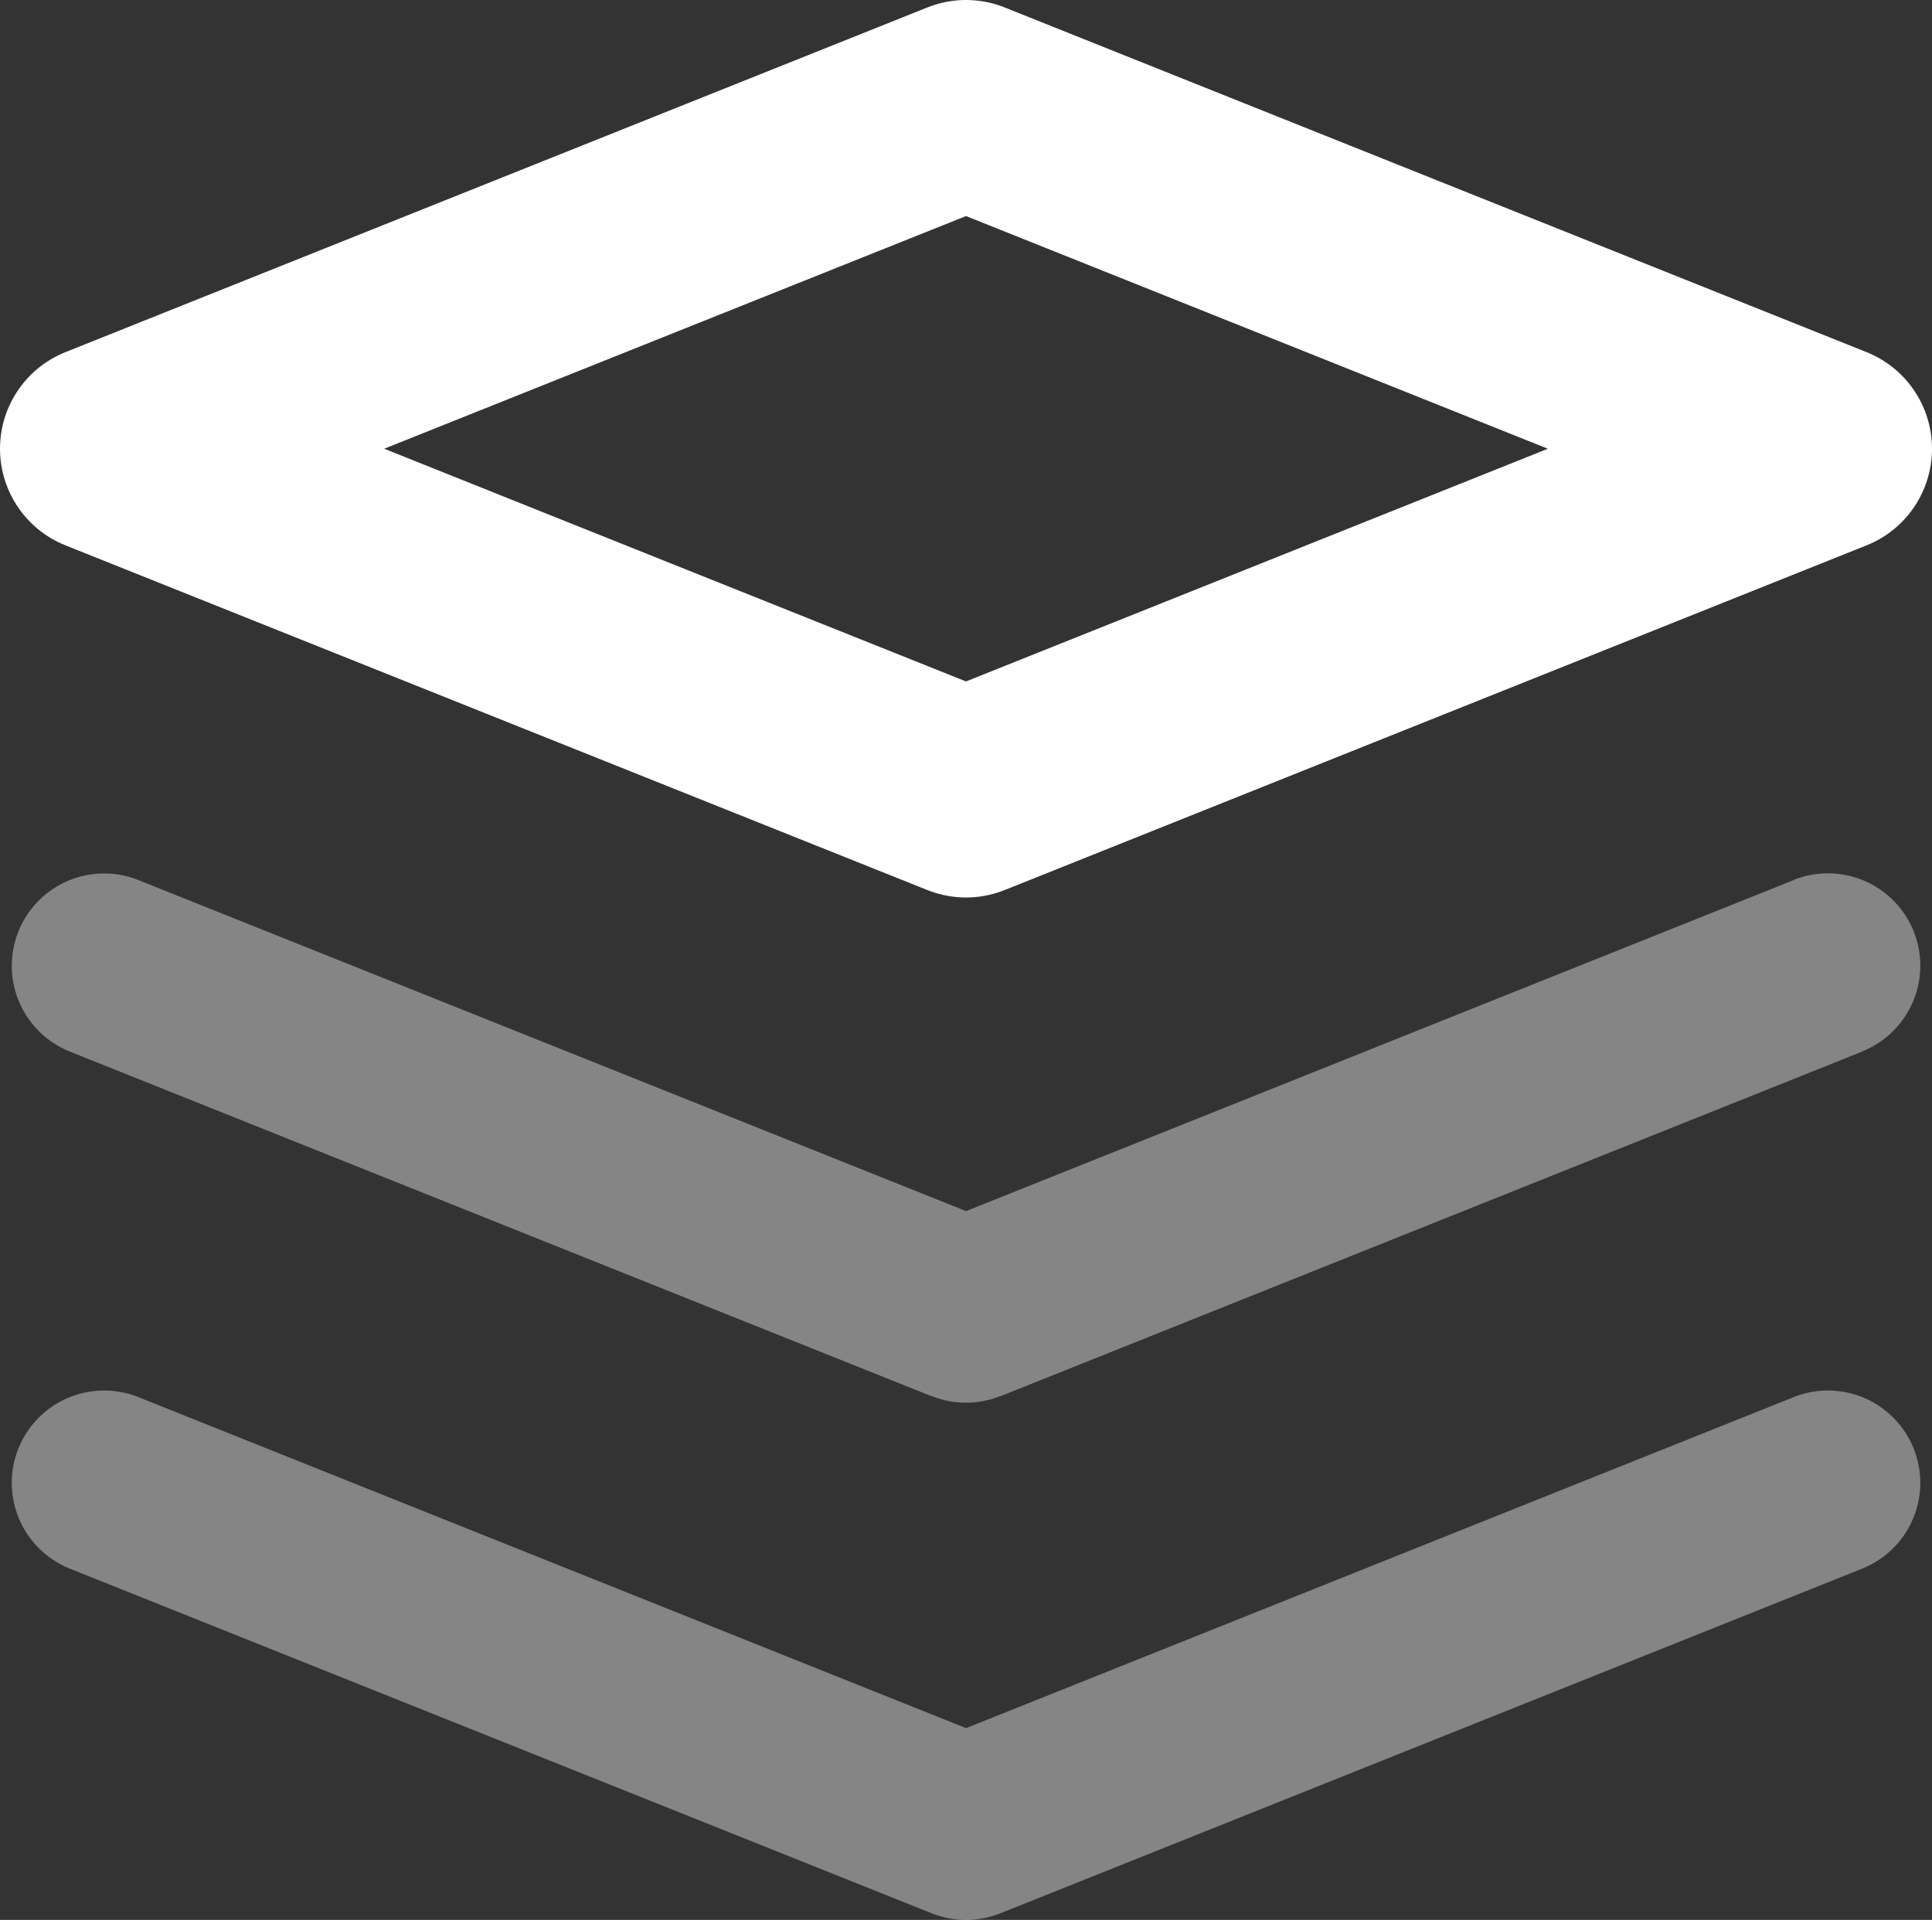
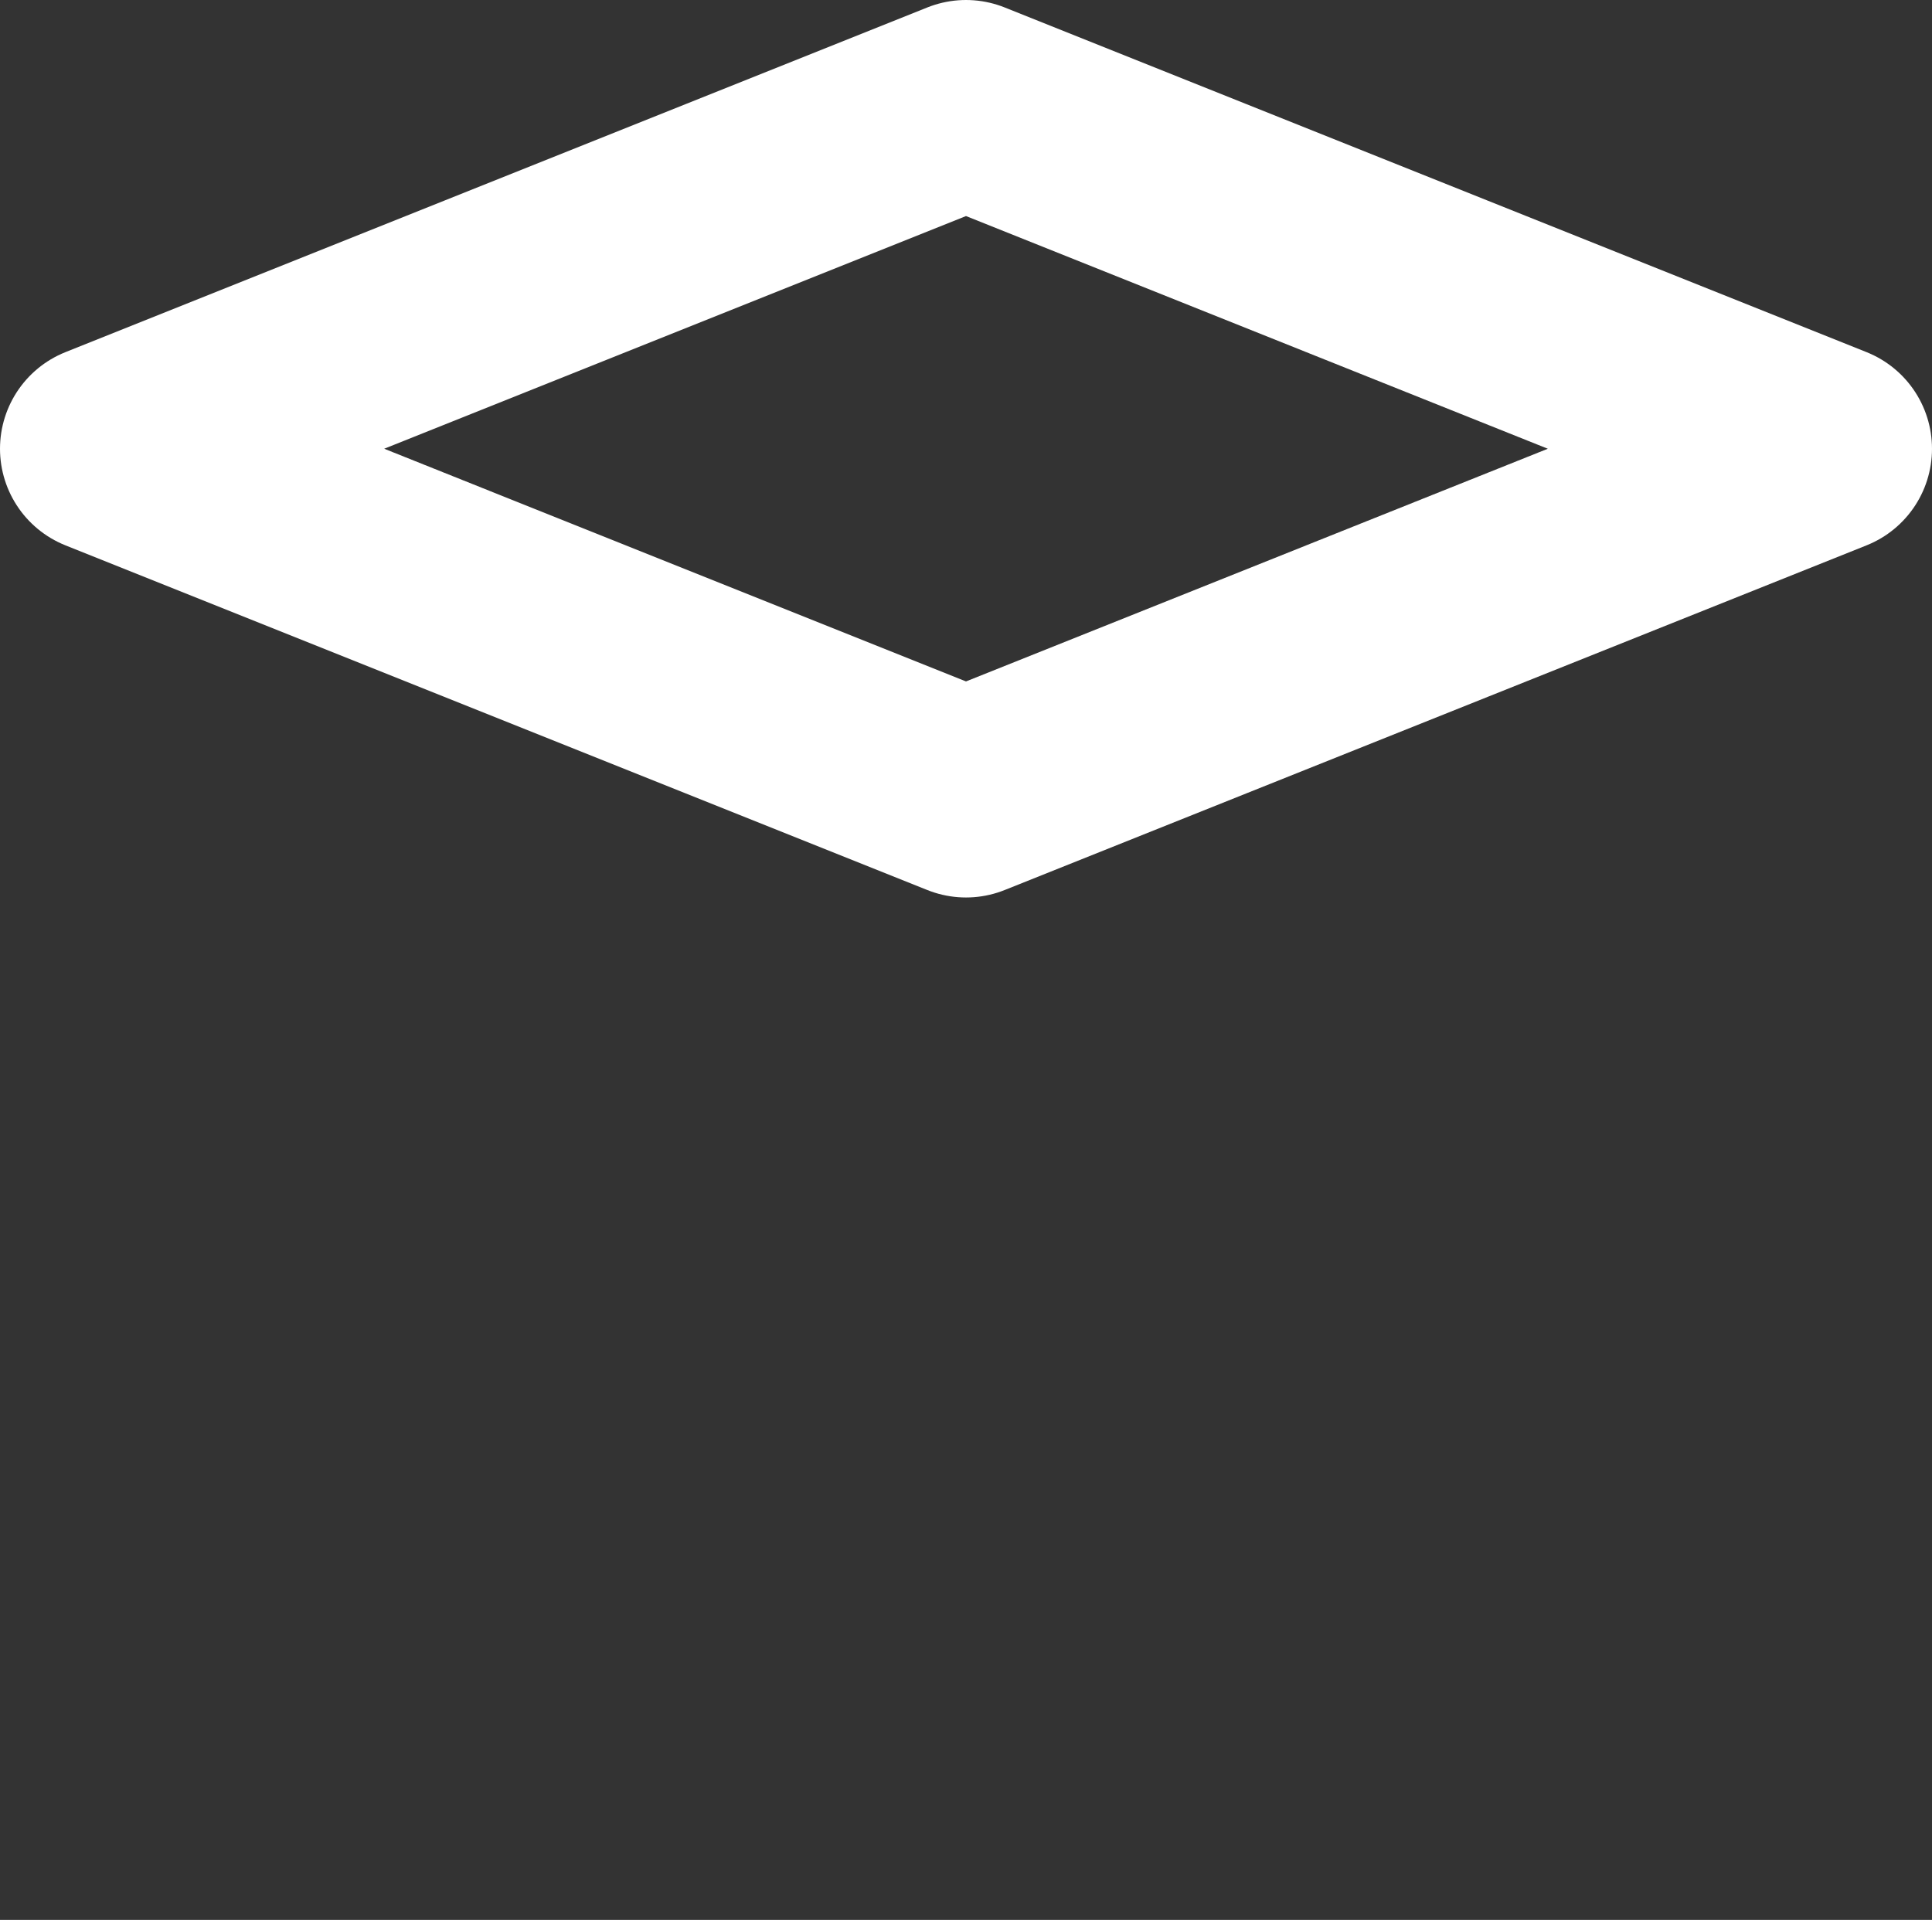
<svg xmlns="http://www.w3.org/2000/svg" width="51.064" height="50.755" viewBox="0 0 51.064 50.755">
  <rect x="0" y="0" width="51.064" height="50.755" fill="#333333" stroke="none" />
  <g id="cube-svgrepo-com" transform="translate(-3.941 -2.25)">
    <path id="Path_37" data-name="Path 37" d="M27.782,23.226,5,14.113,27.782,5l22.782,9.113Z" transform="translate(1.691 0)" fill="none" stroke="#fff" stroke-linecap="round" stroke-linejoin="round" stroke-width="5.5" fill-rule="evenodd" />
-     <path id="Path_38" data-name="Path 38" d="M7.6,25.094a2.441,2.441,0,0,0-1.813,4.533ZM29.473,36.473l-.906,2.266a2.441,2.441,0,0,0,1.813,0Zm23.688-6.846a2.441,2.441,0,1,0-1.813-4.533ZM7.6,11.425a2.441,2.441,0,0,0-1.813,4.533ZM29.473,22.8l-.906,2.266a2.441,2.441,0,0,0,1.813,0Zm23.688-6.846a2.441,2.441,0,1,0-1.813-4.533ZM5.785,29.627,28.567,38.74l1.813-4.533L7.6,25.094ZM30.38,38.74l22.782-9.113-1.813-4.533L28.567,34.207ZM5.785,15.958l22.782,9.113,1.813-4.533L7.6,11.425ZM30.38,25.071l22.782-9.113-1.813-4.533L28.567,20.538Z" transform="translate(0 14.091)" fill="#fff" opacity="0.4" />
  </g>
</svg>